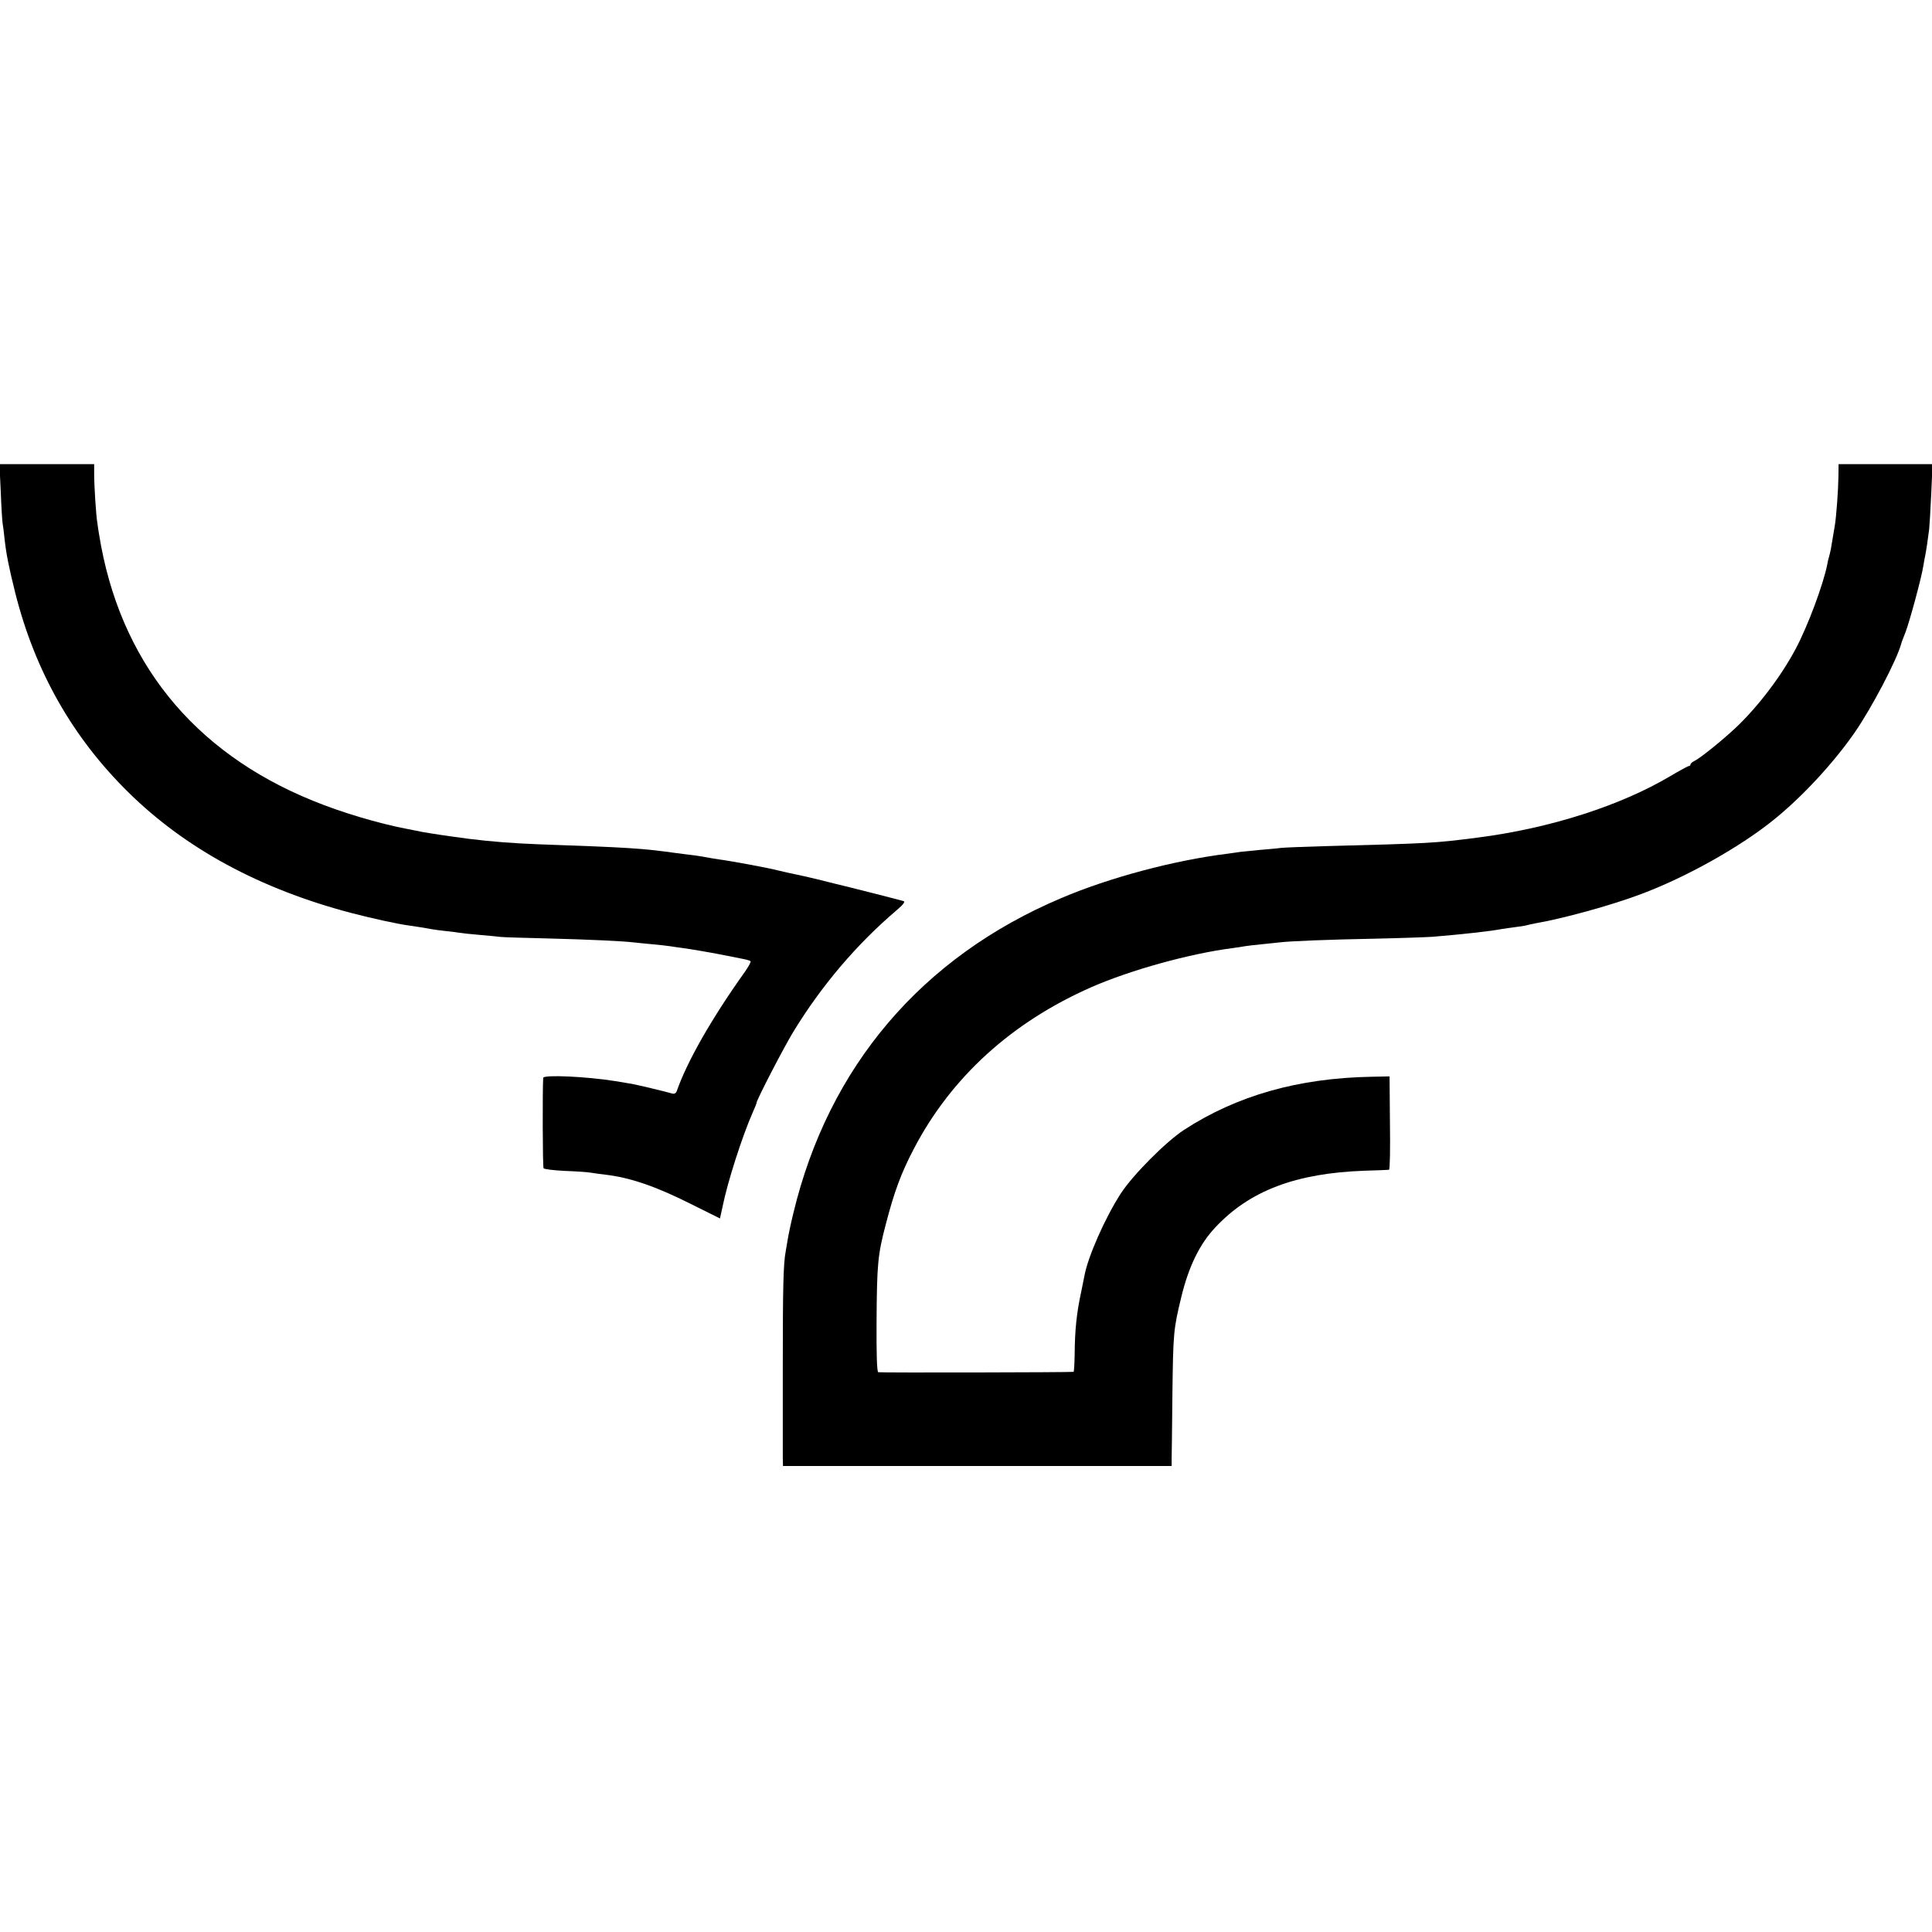
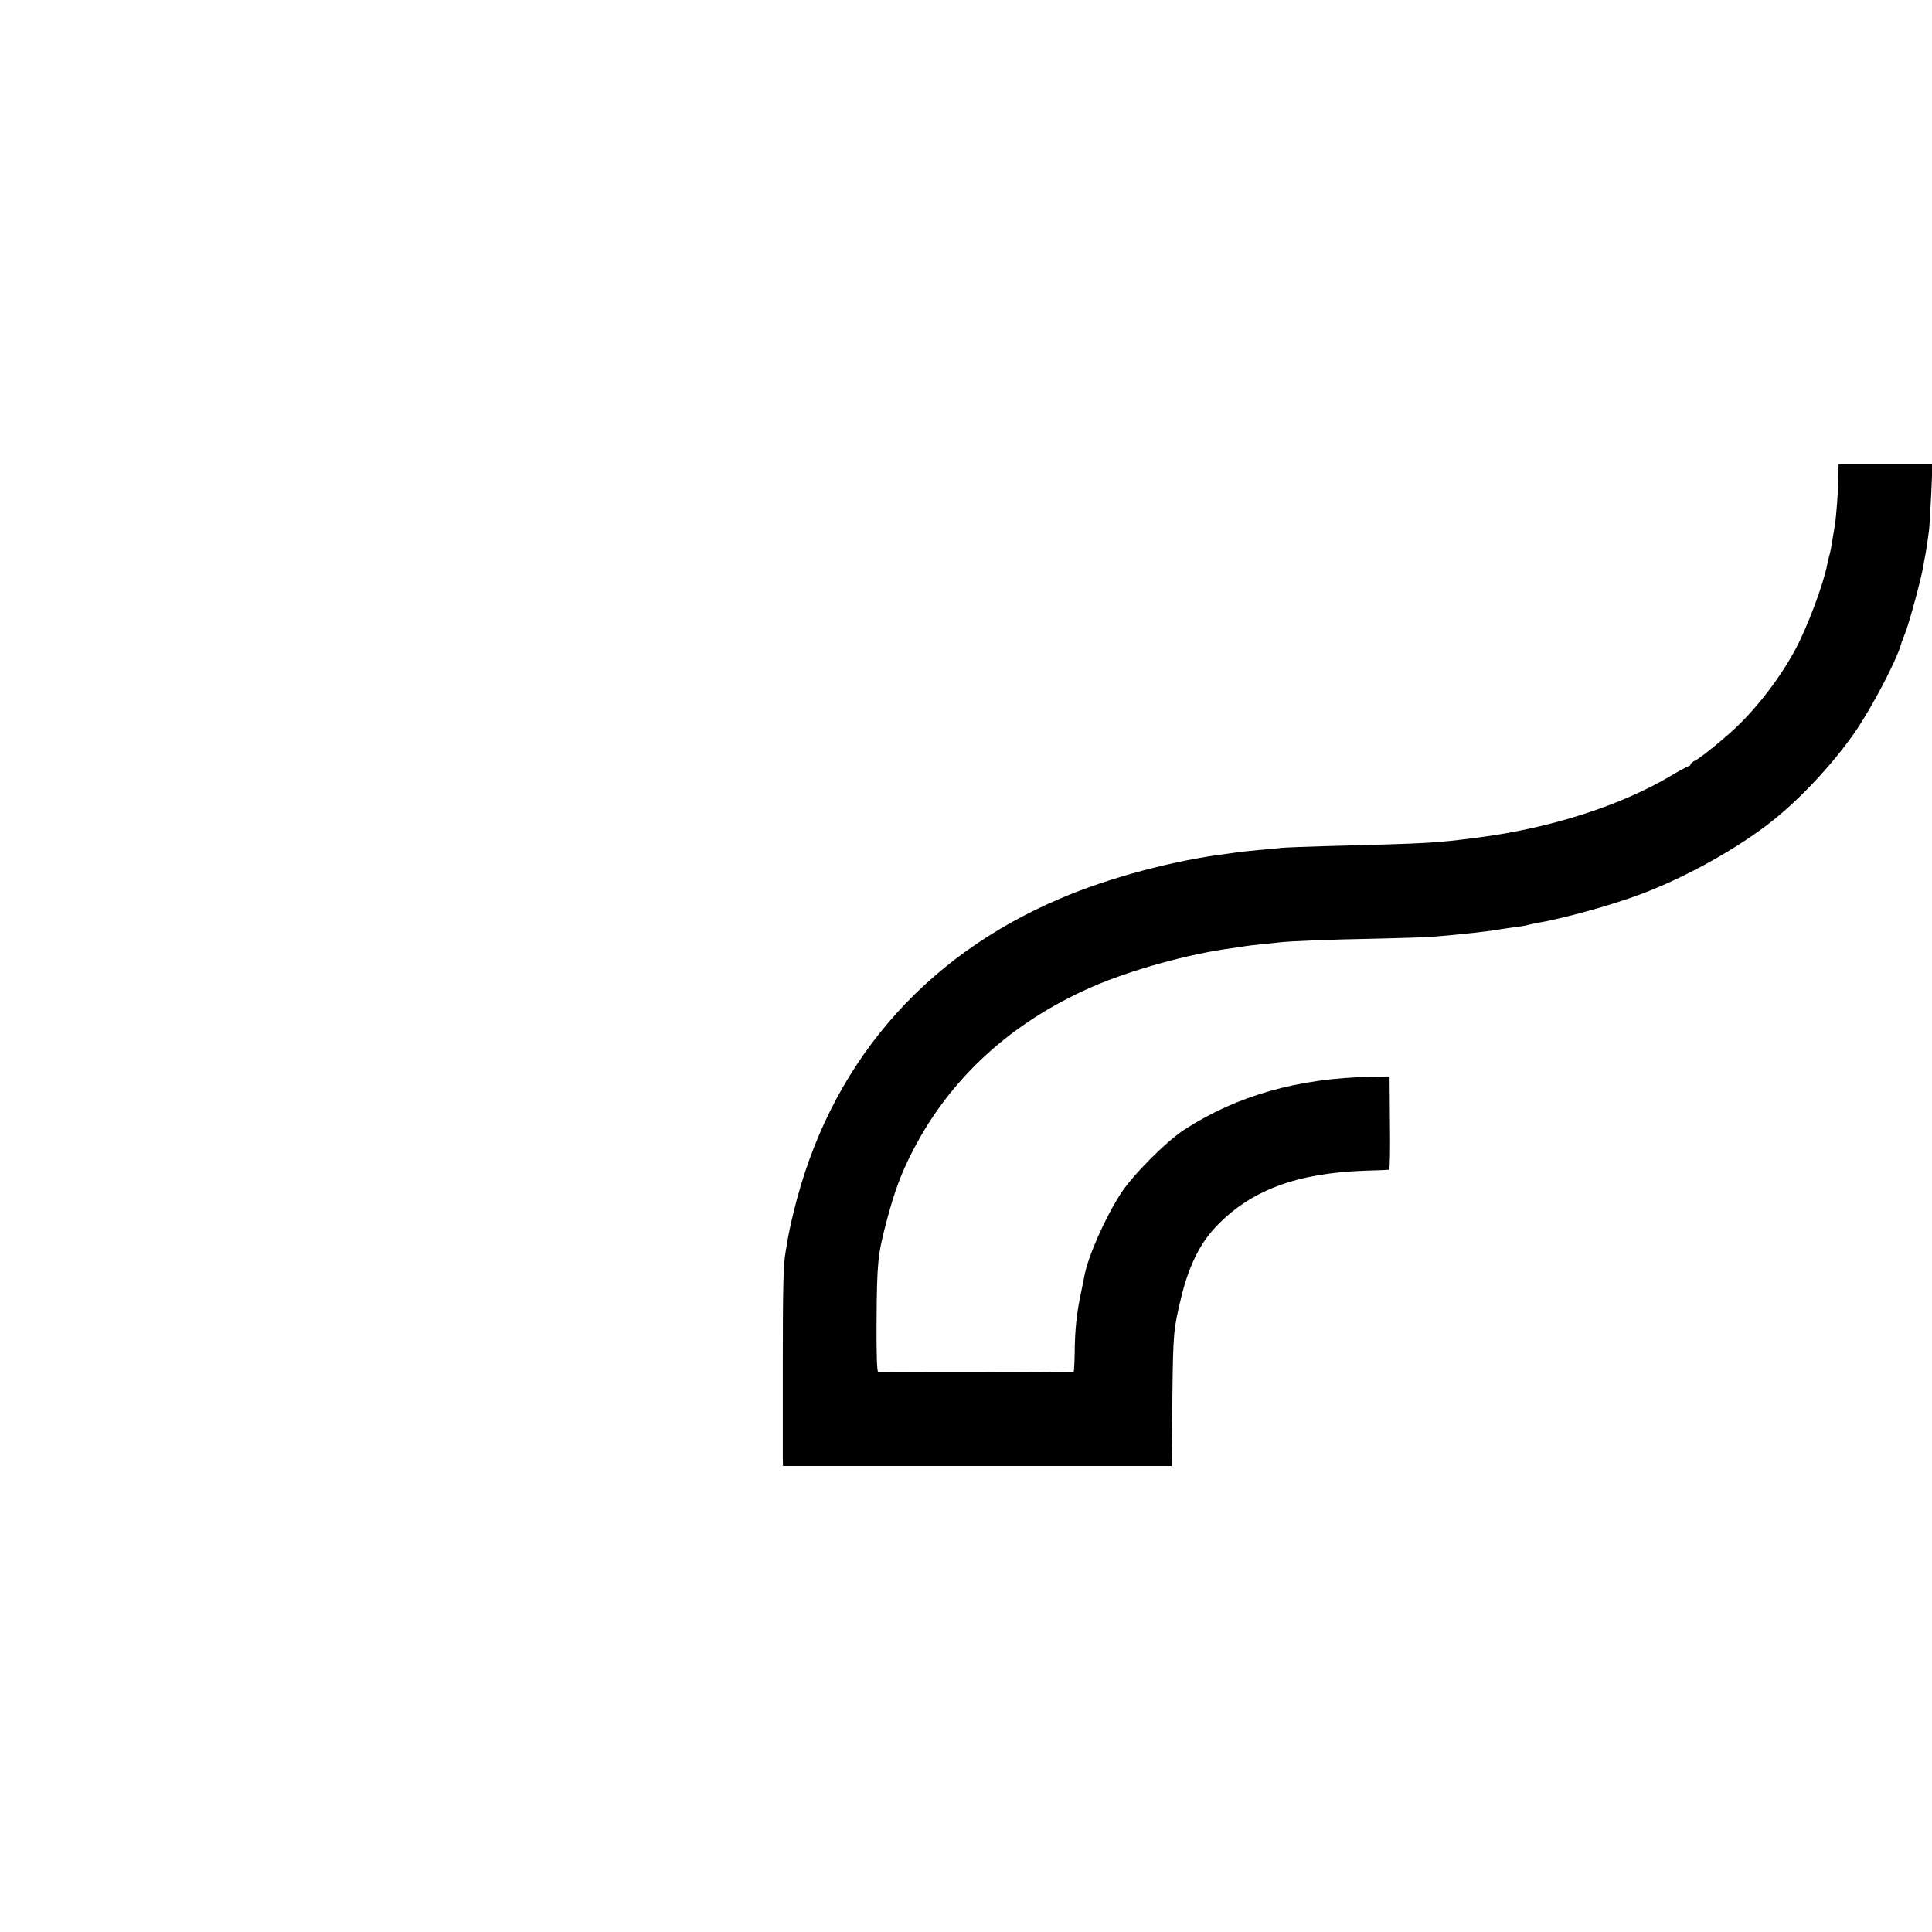
<svg xmlns="http://www.w3.org/2000/svg" version="1.0" width="1024pt" height="1024pt" viewBox="0 0 1024 1024" preserveAspectRatio="xMidYMid meet">
  <g transform="translate(0,1024) scale(0.1,-0.1)" fill="#000000" stroke="none">
-     <path d="M4 7633 c3 -82 8 -157 10 -168 2 -11 7 -47 10 -80 9 -81 22 -148 57 -288 104 -413 303 -765 599 -1056 303 -299 699 -513 1182 -640 115 -30 249 -59 303 -66 32 -4 97 -15 130 -21 11 -2 43 -6 70 -9 28 -3 59 -7 70 -9 11 -2 58 -7 105 -11 47 -4 99 -9 115 -11 17 -2 129 -5 250 -8 229 -6 395 -14 455 -21 19 -2 64 -7 100 -10 36 -3 76 -8 90 -10 14 -2 45 -7 70 -10 39 -5 172 -28 235 -41 11 -2 31 -6 45 -9 62 -12 73 -15 78 -20 3 -3 -10 -27 -28 -53 -177 -248 -308 -477 -363 -635 -5 -12 -13 -16 -24 -13 -42 12 -181 45 -213 51 -19 3 -60 10 -90 15 -150 24 -380 35 -381 17 -4 -65 -3 -471 2 -479 3 -5 53 -11 110 -14 57 -2 119 -6 137 -9 18 -3 54 -8 80 -11 130 -15 266 -61 453 -155 l155 -77 13 59 c27 135 106 380 162 506 11 24 19 45 19 48 0 15 143 291 194 375 150 246 337 466 550 647 34 29 45 44 35 47 -12 4 -310 80 -359 91 -8 2 -53 13 -100 25 -47 11 -98 23 -115 26 -16 3 -55 12 -85 19 -57 15 -258 52 -320 60 -19 3 -46 7 -60 10 -14 3 -41 7 -60 10 -19 2 -69 9 -110 14 -180 25 -245 29 -725 46 -131 5 -251 14 -370 29 -100 13 -207 29 -250 37 -27 6 -61 12 -75 15 -153 29 -351 88 -502 150 -637 259 -1026 743 -1133 1412 -3 17 -7 44 -9 60 -7 39 -17 198 -17 260 l0 52 -251 0 -251 0 7 -147z" />
    <path d="M9744 7713 c-1 -73 -11 -209 -19 -258 -5 -29 -12 -73 -21 -125 -3 -14 -7 -33 -10 -42 -3 -9 -7 -26 -9 -39 -21 -107 -104 -329 -168 -449 -78 -146 -198 -304 -316 -416 -70 -66 -189 -162 -218 -176 -13 -6 -23 -15 -23 -20 0 -4 -4 -8 -8 -8 -5 0 -49 -24 -98 -53 -264 -157 -638 -277 -1019 -326 -232 -30 -248 -31 -820 -46 -104 -3 -206 -7 -225 -9 -19 -3 -71 -7 -115 -11 -44 -4 -89 -9 -100 -10 -11 -2 -42 -6 -70 -10 -282 -35 -624 -126 -880 -235 -740 -313 -1234 -894 -1420 -1670 -13 -52 -26 -115 -30 -140 -4 -25 -9 -54 -11 -65 -12 -64 -15 -187 -15 -595 0 -250 0 -474 0 -497 l1 -43 1030 0 1030 0 0 38 c1 20 2 172 4 337 4 334 6 350 47 520 39 161 97 281 180 369 182 195 427 288 792 301 67 2 125 4 129 5 5 0 7 111 5 248 l-2 247 -95 -2 c-390 -7 -715 -100 -995 -282 -96 -63 -270 -238 -334 -336 -85 -131 -177 -341 -194 -441 -3 -16 -10 -51 -16 -79 -25 -115 -34 -205 -35 -332 -1 -51 -3 -94 -6 -94 -12 -3 -1026 -5 -1035 -2 -7 2 -10 95 -9 266 2 310 6 355 50 522 44 169 80 267 147 395 198 380 519 672 942 858 208 91 522 178 749 207 22 3 51 7 65 10 14 2 53 7 86 10 33 3 76 8 95 10 60 7 255 15 515 20 138 3 273 8 300 10 155 13 303 29 365 41 14 2 45 7 70 10 25 3 53 7 62 10 10 3 30 7 45 10 142 24 398 94 558 154 239 89 524 248 705 394 153 123 320 304 432 466 90 131 219 377 244 465 1 6 12 35 24 65 22 58 85 290 94 350 3 19 8 46 11 60 5 25 13 80 20 135 2 17 7 101 11 188 l7 157 -249 0 -249 0 -1 -67z" />
  </g>
</svg>